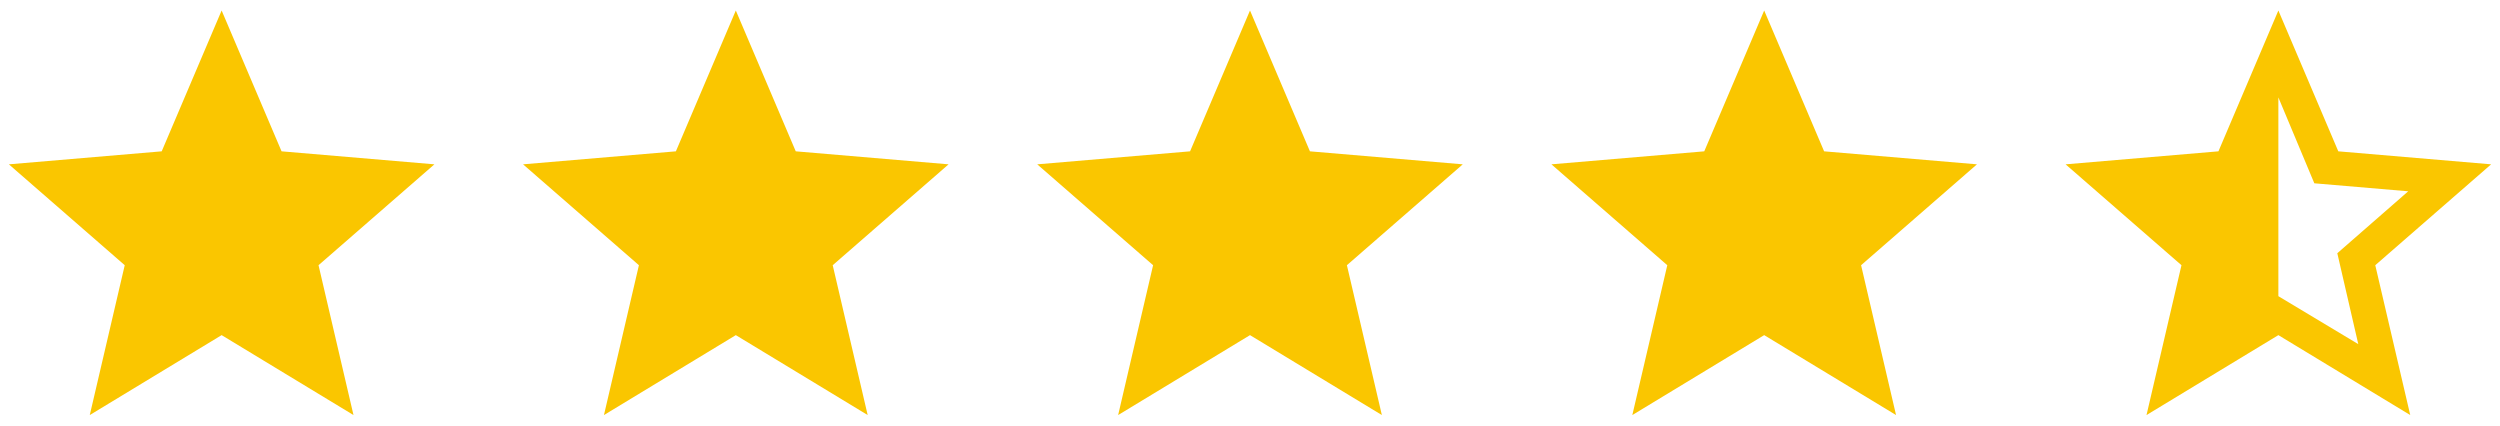
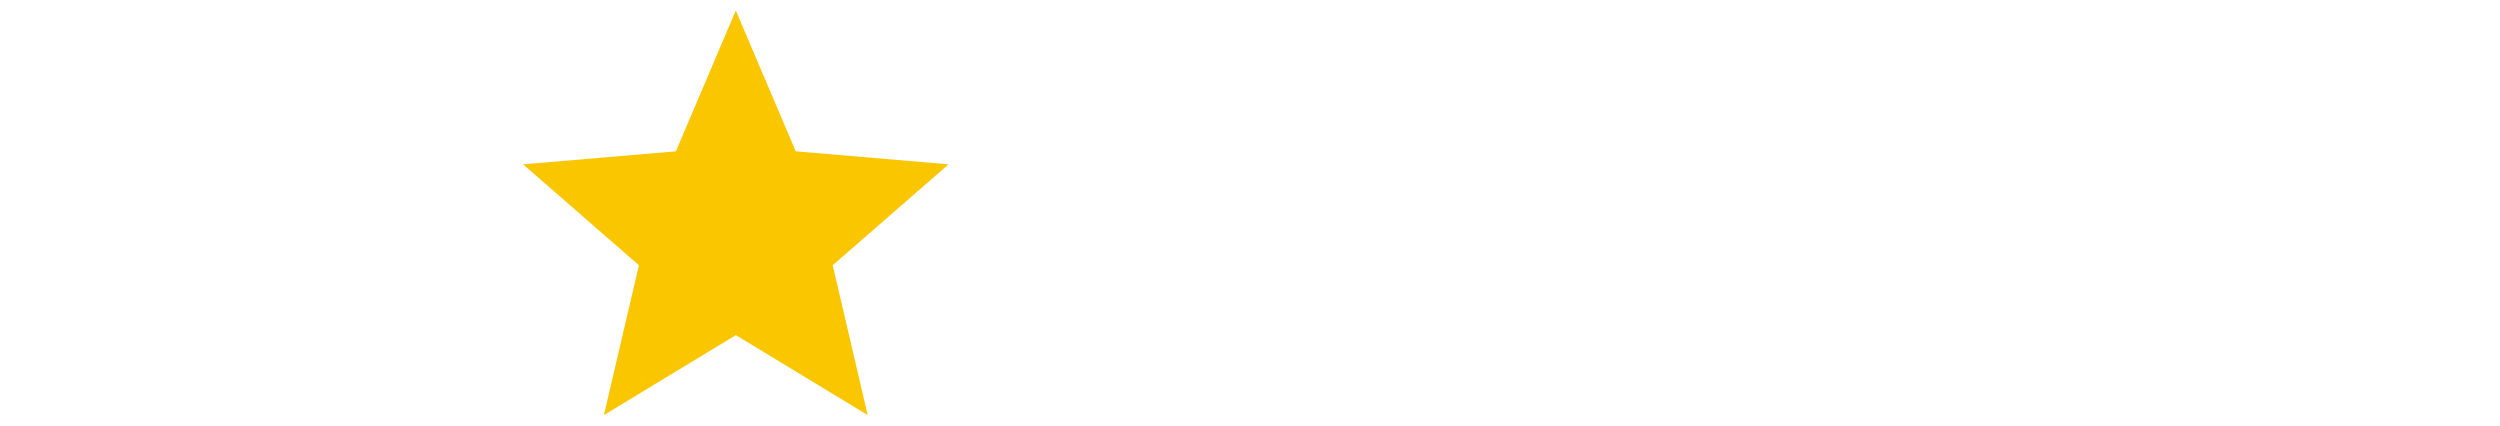
<svg xmlns="http://www.w3.org/2000/svg" width="141" height="24" viewBox="0 0 141 24" fill="none">
-   <path d="M12.5 18.901L19.937 23.409L17.965 14.958L24.5 9.268L15.88 8.535L12.5 0.592L9.12 8.535L0.5 9.268L7.035 14.958L5.063 23.409L12.5 18.901Z" fill="#FAC600" />
  <path d="M41.5 18.901L48.937 23.409L46.965 14.958L53.5 9.268L44.88 8.535L41.5 0.592L38.12 8.535L29.5 9.268L36.035 14.958L34.063 23.409L41.5 18.901Z" fill="#FAC600" />
-   <path d="M70.5 18.901L77.937 23.409L75.965 14.958L82.5 9.268L73.88 8.535L70.5 0.592L67.12 8.535L58.5 9.268L65.035 14.958L63.063 23.409L70.5 18.901Z" fill="#FAC600" />
-   <path d="M99.5 18.901L106.937 23.409L104.965 14.958L111.5 9.268L102.88 8.535L99.5 0.592L96.12 8.535L87.5 9.268L94.035 14.958L92.063 23.409L99.5 18.901Z" fill="#FAC600" />
-   <path d="M140.5 9.268L131.88 8.535L128.5 0.592L125.12 8.535L116.5 9.268L123.035 14.958L121.063 23.409L128.5 18.901L135.937 23.409L133.965 14.958L140.5 9.268ZM128.5 16.704V5.493L130.528 10.338L135.824 10.789L131.824 14.282L133.007 19.409L128.5 16.704Z" fill="#FAC600" />
</svg>